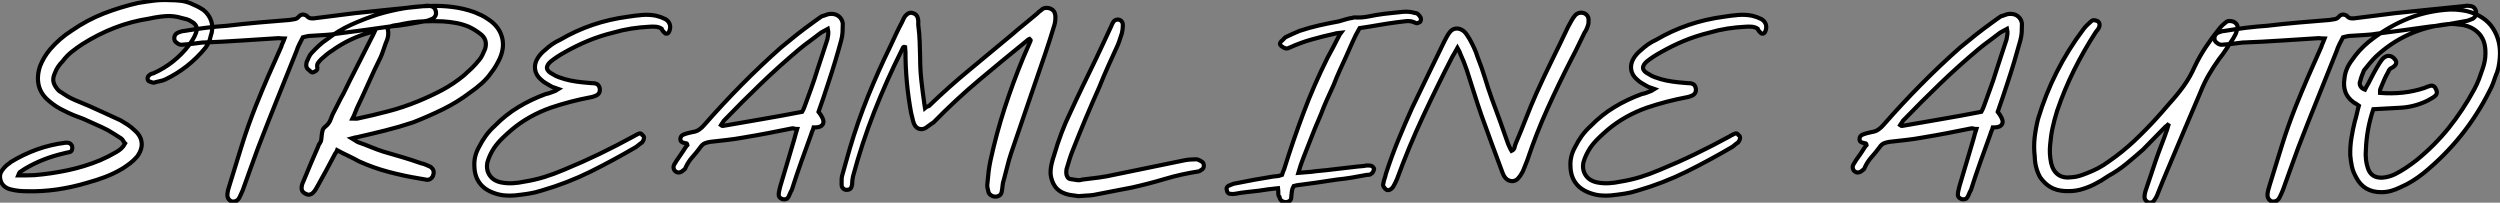
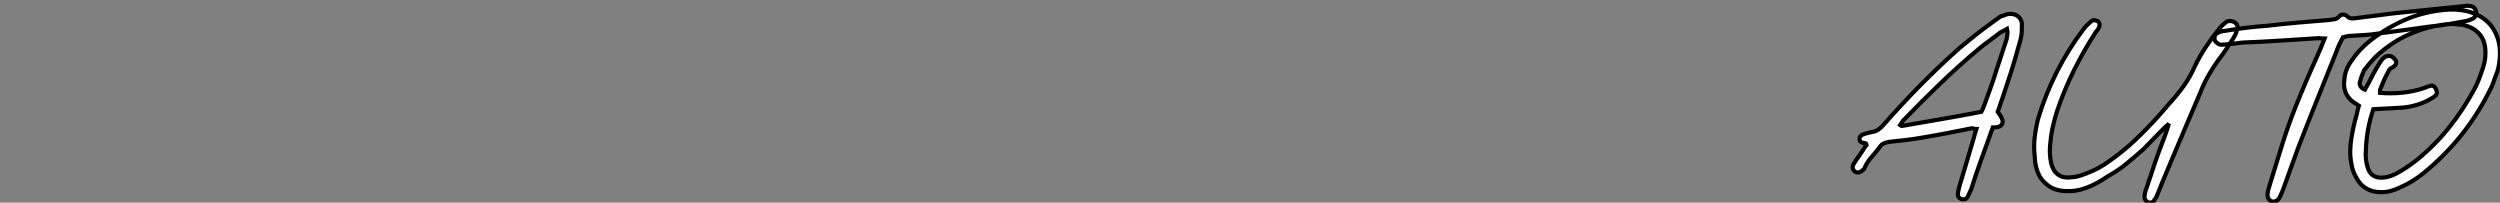
<svg xmlns="http://www.w3.org/2000/svg" viewBox="-0.222 -45.847 600.837 48.702">
  <rect x="-0.222" y="-45.847" width="600.837" height="48.702" fill="#808080" stroke="none" />
-   <path d="M4.14-3.70L4.14-3.70Q5.26-3.70 6.19-3.70Q7.11-3.70 8.06-3.75L8.06-3.75Q12.10-4.09 16.07-4.93Q20.05-5.77 23.86-7.34L23.86-7.34Q24.86-7.78 25.82-8.26Q26.77-8.74 27.72-9.30L27.72-9.30Q28.34-9.63 28.90-10.14Q29.46-10.64 29.85-11.37L29.85-11.37Q29.57-11.65 29.40-11.98Q29.23-12.32 28.95-12.54L28.95-12.54Q28.17-13.05 27.33-13.58Q26.49-14.11 25.70-14.56L25.70-14.56Q24.19-15.34 22.74-15.96Q21.28-16.58 19.88-17.25L19.88-17.25Q18.65-17.70 17.47-18.17Q16.30-18.65 15.12-19.26L15.12-19.26Q14.17-19.71 13.30-20.27Q12.43-20.83 11.65-21.50L11.65-21.50Q9.63-23.13 9.10-25.28Q8.57-27.44 9.41-29.96L9.41-29.96Q9.86-31.08 10.44-32.06Q11.03-33.04 11.82-33.99L11.82-33.99Q12.94-35.28 14.25-36.43Q15.57-37.58 17.08-38.53L17.08-38.53Q20.72-41.05 24.75-42.62Q28.78-44.18 32.98-45.14L32.98-45.14Q34.94-45.47 36.79-45.70Q38.64-45.92 40.66-45.81L40.66-45.81Q41.94-45.81 43.18-45.67Q44.41-45.53 45.64-45.02L45.64-45.02Q46.42-44.69 47.21-44.30Q47.99-43.90 48.66-43.46L48.66-43.46Q50.12-42.28 50.60-40.60Q51.07-38.92 50.40-37.13L50.40-37.13Q50.29-36.40 49.95-35.70Q49.62-35 49.17-34.38L49.17-34.38Q45.14-29.46 39.54-26.77L39.54-26.77Q38.98-26.49 38.25-26.35Q37.52-26.21 36.79-25.98L36.79-25.98Q36.51-25.98 36.26-26.07Q36.01-26.15 35.73-26.26L35.73-26.26Q35.28-26.43 35.25-26.94Q35.22-27.44 35.62-27.72L35.62-27.72Q35.95-28.11 36.62-28.22L36.62-28.22Q41.78-30.52 45.25-35.06L45.25-35.06Q45.70-35.67 46.14-36.40Q46.59-37.13 46.87-37.91L46.87-37.91Q47.60-39.76 45.70-40.71L45.70-40.71Q45.25-41.05 44.66-41.22Q44.07-41.38 43.51-41.50L43.51-41.50Q41.55-42.11 39.62-41.97Q37.69-41.83 35.67-41.38L35.67-41.38Q31.30-40.71 27.33-39.17Q23.35-37.63 19.54-35.22L19.54-35.22Q18.26-34.38 17.02-33.40Q15.79-32.42 14.84-31.14L14.84-31.14Q14.22-30.52 13.75-29.82Q13.27-29.12 12.99-28.34L12.99-28.34Q12.38-27.05 12.66-26.04Q12.94-25.03 13.94-24.02L13.94-24.02Q14.67-23.58 15.32-23.13Q15.96-22.68 16.74-22.29L16.74-22.29Q17.86-21.73 18.96-21.31Q20.05-20.89 21.17-20.38L21.17-20.38Q23.07-19.54 25.00-18.65Q26.94-17.75 28.78-16.91L28.78-16.91Q29.62-16.41 30.46-15.88Q31.30-15.34 32.09-14.56L32.09-14.56Q33.66-13.22 33.82-11.56Q33.99-9.91 32.70-8.18L32.70-8.18Q31.92-7.28 31.08-6.64Q30.24-5.99 29.29-5.38L29.29-5.38Q27.22-4.14 25.09-3.33Q22.96-2.52 20.66-1.90L20.66-1.90Q17.14-0.84 13.47-0.31Q9.80 0.22 6.10 0.11L6.10 0.11Q4.14 0.11 2.58-0.28L2.58-0.28Q1.62-0.45 0.90-1.01Q0.17-1.57-0.11-2.58L-0.11-2.58Q-0.39-3.70 0.03-4.48Q0.45-5.26 1.23-5.99L1.23-5.99Q1.51-6.27 1.79-6.44Q2.07-6.61 2.35-6.89L2.35-6.89Q5.38-8.74 8.62-9.91Q11.87-11.09 15.46-11.54L15.46-11.54L16.13-11.54Q16.52-11.48 16.80-11.20Q17.08-10.92 17.14-10.58L17.14-10.58Q17.19-10.14 17.05-9.77Q16.91-9.41 16.52-9.30L16.52-9.30Q16.07-9.18 15.71-9.13Q15.34-9.07 15.01-8.96L15.01-8.96Q9.97-7.78 5.82-5.32L5.82-5.32Q5.49-5.10 5.18-4.90Q4.87-4.70 4.54-4.48L4.54-4.48Q4.48-4.42 4.40-4.28Q4.31-4.14 4.14-3.70ZM72.58-36.90L72.58-36.90Q72.13-36.06 71.71-35.22Q71.29-34.38 71.01-33.49L71.01-33.49Q68.66-27.61 66.33-21.84Q64.01-16.07 61.77-10.25L61.77-10.25Q60.82-7.73 59.95-5.24Q59.08-2.74 58.13-0.17L58.13-0.17Q57.96 0.28 57.76 0.67Q57.57 1.06 57.40 1.46L57.40 1.46Q56.84 2.74 55.50 2.58L55.50 2.58Q54.88 2.35 54.60 1.79Q54.32 1.23 54.49 0.39L54.49 0.39Q54.54-0.06 54.68-0.48Q54.82-0.90 54.94-1.34L54.94-1.34Q56.39-6.10 57.88-10.86Q59.36-15.62 61.21-20.27L61.21-20.27Q62.66-23.91 64.20-27.47Q65.74-31.02 67.37-34.61L67.37-34.61Q67.48-35.06 67.70-35.50Q67.93-35.95 68.15-36.57L68.15-36.57Q67.70-36.57 67.42-36.62Q67.14-36.68 66.75-36.68L66.75-36.68Q62.16-36.40 57.57-36.09Q52.98-35.78 48.38-35.62L48.38-35.62Q47.10-35.45 45.92-35.31Q44.74-35.17 43.68-35.11L43.68-35.11Q42.90-35 42.34-35.50L42.34-35.50Q41.66-35.90 41.66-36.65Q41.66-37.41 42.28-37.86L42.28-37.86Q43.23-38.36 44.13-38.42L44.13-38.42Q46.76-38.86 49.28-39.17Q51.80-39.48 54.32-39.65L54.32-39.65Q58.13-40.10 61.85-40.43Q65.58-40.77 69.33-41.05L69.33-41.05Q69.94-41.16 70.56-41.24Q71.18-41.33 71.62-41.89L71.62-41.89Q72.35-42.67 73.42-42.11L73.42-42.11Q73.92-41.50 74.51-41.44Q75.10-41.38 75.71-41.50L75.71-41.50Q78.01-41.78 80.30-42.08Q82.60-42.39 84.95-42.67L84.95-42.67Q89.15-43.12 93.38-43.54Q97.61-43.96 101.98-44.41L101.98-44.41Q102.26-44.52 102.65-44.46Q103.04-44.41 103.43-44.35L103.43-44.35Q104.33-44.13 104.55-43.06L104.55-43.06Q104.72-42 103.82-41.38L103.82-41.38Q103.38-41.22 102.93-41.02Q102.48-40.82 101.98-40.77L101.98-40.77Q99.85-40.38 97.75-40.01Q95.65-39.65 93.52-39.48L93.52-39.48Q90.33-39.03 87.28-38.61Q84.22-38.19 81.09-37.80L81.09-37.80Q79.46-37.52 77.84-37.44Q76.22-37.35 74.59-37.24L74.59-37.24Q73.81-37.24 72.58-36.90ZM84.34-12.60L84.34-12.60Q85.01-12.21 85.34-11.96Q85.68-11.70 86.07-11.59L86.07-11.59Q87.53-11.09 89.01-10.47Q90.50-9.86 91.90-9.41L91.90-9.41Q94.25-8.74 96.52-8.06Q98.78-7.39 100.97-6.61L100.97-6.61Q101.58-6.50 102.14-6.24Q102.70-5.99 103.21-5.77L103.21-5.77Q104.33-4.98 103.88-3.75L103.88-3.75Q103.77-3.30 103.38-2.97Q102.98-2.63 102.42-2.63L102.42-2.63Q101.92-2.74 101.47-2.80Q101.02-2.86 100.46-2.97L100.46-2.97Q96.77-3.58 93.16-4.54Q89.54-5.49 86.07-7.06L86.07-7.06Q84.78-7.78 83.47-8.40Q82.15-9.02 80.81-9.74L80.81-9.74Q80.70-9.41 80.47-9.13Q80.25-8.85 80.14-8.57L80.14-8.57Q79.13-6.66 78.18-4.90Q77.22-3.14 76.22-1.34L76.22-1.34Q75.94-0.84 75.68-0.39Q75.43 0.06 74.98 0.50L74.98 0.50Q74.65 0.84 74.20 0.92Q73.75 1.01 73.25 0.73L73.25 0.73Q72.07 0.22 72.30-1.06L72.30-1.06Q72.35-1.46 72.49-1.79Q72.63-2.13 72.80-2.52L72.80-2.52Q73.64-4.54 74.48-6.55Q75.32-8.57 76.22-10.58L76.22-10.58Q76.33-10.81 76.38-11.00Q76.44-11.20 76.61-11.37L76.61-11.37Q76.94-11.82 77-12.35Q77.06-12.88 77.11-13.44Q77.17-14 77.31-14.50Q77.45-15.01 77.95-15.40L77.95-15.40Q78.90-16.13 79.27-17.22Q79.63-18.31 80.25-19.38L80.25-19.38Q80.75-20.33 81.23-21.31Q81.70-22.29 82.26-23.24L82.26-23.24Q83.89-26.60 85.60-29.90Q87.30-33.21 88.98-36.57L88.98-36.57Q89.21-37.02 89.40-37.38Q89.60-37.74 89.88-38.36L89.88-38.36Q89.43-38.30 89.18-38.22Q88.93-38.14 88.65-38.02L88.65-38.02Q83.78-36.68 79.63-33.71L79.63-33.71Q78.90-33.26 78.26-32.73Q77.62-32.20 77-31.64L77-31.64Q76.55-31.19 76.22-30.74Q75.88-30.30 76.05-29.51L76.05-29.51Q76.16-28.95 75.26-28.56L75.26-28.56Q74.82-28.34 74.54-28.56Q74.26-28.78 73.98-29.06L73.98-29.06Q73.14-29.62 73.47-30.91L73.47-30.91Q73.75-31.47 74.00-32.09Q74.26-32.70 74.70-33.15L74.70-33.15Q75.54-34.05 76.44-34.89Q77.34-35.73 78.29-36.34L78.29-36.34Q81.03-38.47 84.11-39.87Q87.19-41.27 90.44-42.34L90.44-42.34Q93.58-43.29 96.66-43.82Q99.74-44.35 103.04-44.41L103.04-44.41Q105.73-44.52 108.47-44.18Q111.22-43.85 113.85-42.90L113.85-42.90Q114.69-42.56 115.50-42.17Q116.31-41.78 117.10-41.22L117.10-41.22Q119.62-39.59 120.37-37.10Q121.13-34.61 119.90-31.81L119.90-31.81Q119.45-30.86 118.97-30.04Q118.50-29.23 117.88-28.45L117.88-28.45Q116.87-26.99 115.56-25.82Q114.24-24.64 112.78-23.63L112.78-23.63Q109.70-21.28 106.20-19.57Q102.70-17.86 99.12-16.46L99.12-16.46Q95.76-15.34 92.40-14.50Q89.04-13.66 85.62-12.88L85.62-12.88Q85.40-12.88 85.18-12.82Q84.95-12.77 84.34-12.60ZM84.50-17.36L84.50-17.36Q85.01-17.36 85.23-17.33Q85.46-17.30 85.74-17.36L85.74-17.36Q89.43-18.14 93.07-19.10Q96.71-20.05 100.24-21.50L100.24-21.50Q103.26-22.74 106.01-24.19Q108.75-25.65 111.27-27.72L111.27-27.72Q112.22-28.56 113.18-29.48Q114.13-30.41 114.97-31.47L114.97-31.47Q115.42-31.98 115.75-32.70Q116.09-33.43 116.37-34.10L116.37-34.10Q117.04-36.34 115.25-37.69L115.25-37.69Q113.96-38.70 112.45-39.42L112.45-39.42Q110.94-40.04 109.42-40.32Q107.91-40.60 106.23-40.71L106.23-40.71Q103.82-40.82 101.42-40.71Q99.01-40.60 96.60-40.10L96.60-40.10Q95.65-39.87 94.70-39.76Q93.74-39.65 92.90-39.09L92.90-39.09Q93.18-38.14 93.04-37.21Q92.90-36.29 92.46-35.39L92.46-35.39Q92.18-34.61 91.90-33.77Q91.62-32.93 91.28-32.14L91.28-32.14Q89.77-29.12 88.40-26.01Q87.02-22.90 85.57-19.88L85.57-19.88Q85.29-19.26 85.09-18.70Q84.90-18.14 84.50-17.36ZM134.01-24.47L134.01-24.47Q133.56-24.64 133.14-24.75Q132.72-24.86 132.27-25.09L132.27-25.09Q131.66-25.48 130.98-25.84Q130.31-26.21 129.75-26.77L129.75-26.77Q128.58-27.78 128.38-29.15Q128.18-30.52 128.97-31.81L128.97-31.81Q129.64-32.93 130.76-33.82L130.76-33.82Q131.54-34.55 132.47-35.20Q133.39-35.84 134.40-36.29L134.40-36.29Q141.85-40.66 150.70-41.83L150.70-41.83Q152.43-42.11 154.14-42.25Q155.85-42.39 157.47-42.06L157.47-42.06Q158.65-41.78 159.66-41.27L159.66-41.27Q160.44-40.82 160.72-40.07Q161-39.31 160.66-38.42L160.66-38.42Q160.55-38.08 160.33-37.88Q160.10-37.69 159.82-37.74L159.82-37.74Q159.66-37.86 159.49-37.97Q159.32-38.08 159.21-38.30L159.21-38.30Q158.98-38.42 158.93-38.61Q158.87-38.81 158.82-38.92L158.82-38.92Q158.14-39.37 157.39-39.42Q156.63-39.48 155.85-39.42L155.85-39.42Q153.66-39.31 151.51-38.98Q149.35-38.64 147.22-38.02L147.22-38.02Q144.03-37.24 141.12-36.04Q138.21-34.83 135.46-33.26L135.46-33.26Q133.73-32.31 132.22-31.14L132.22-31.14Q130.03-29.29 132.66-28L132.66-28Q133.34-27.55 134.06-27.30Q134.79-27.05 135.52-26.82L135.52-26.82Q136.92-26.43 138.32-26.24Q139.72-26.04 141.18-25.93L141.18-25.93Q141.51-25.93 141.90-25.87Q142.30-25.82 142.74-25.82L142.74-25.82Q143.30-25.70 143.58-25.37Q143.86-25.03 143.92-24.58L143.92-24.58Q144.09-23.41 143.08-22.90L143.08-22.90Q142.80-22.79 142.44-22.65Q142.07-22.51 141.68-22.46L141.68-22.46Q139.27-22.01 136.92-21.39Q134.57-20.78 132.22-19.99L132.22-19.99Q129.53-19.04 127.18-17.72Q124.82-16.41 122.70-14.62L122.70-14.62Q121.58-13.66 120.46-12.57Q119.34-11.48 118.50-10.25L118.50-10.25Q117.99-9.46 117.60-8.65Q117.21-7.84 116.93-6.89L116.93-6.89Q116.54-5.04 117.49-3.67Q118.44-2.30 120.46-1.96L120.46-1.96Q121.74-1.74 123.09-1.82Q124.43-1.90 125.72-2.18L125.72-2.18Q128.24-2.58 130.59-3.30Q132.94-4.03 135.30-5.04L135.30-5.04Q139.66-6.83 143.78-8.82Q147.90-10.81 152.10-13.10L152.10-13.10Q152.32-13.27 152.57-13.38Q152.82-13.50 153.16-13.66L153.16-13.66Q153.44-13.83 153.72-13.78Q154-13.72 154.11-13.44L154.11-13.44Q154.73-13.05 154.50-12.43L154.50-12.43Q154.45-12.15 154.31-11.96Q154.17-11.76 154.06-11.59L154.06-11.59Q153.66-11.37 153.33-11.06Q152.99-10.75 152.66-10.53L152.66-10.53Q147.22-7.34 141.68-4.59Q136.14-1.85 129.98-0.06L129.98-0.06Q128.41 0.45 126.78 0.70Q125.16 0.95 123.54 1.12L123.54 1.12Q122.30 1.23 121.07 1.12Q119.84 1.01 118.72 0.62L118.72 0.62Q116.31-0.17 115.08-1.82Q113.85-3.47 113.79-5.82L113.79-5.82Q113.62-8.23 114.91-10.53L114.91-10.53Q115.64-11.98 116.54-13.22Q117.43-14.45 118.66-15.57L118.66-15.57Q121.30-18.26 124.35-20.10Q127.40-21.95 130.93-23.24L130.93-23.24Q131.54-23.35 132.13-23.58Q132.72-23.80 133.28-24.02L133.28-24.02Q133.45-24.14 133.59-24.22Q133.73-24.30 134.01-24.47ZM196.50-18.98L196.50-18.98Q197.12-18.20 197.46-17.47L197.46-17.47Q197.90-16.52 197.48-15.90Q197.06-15.29 195.89-15.23L195.89-15.23L195.33-15.23Q195.22-14.78 195.05-14.45Q194.88-14.11 194.77-13.66L194.77-13.66Q193.54-10.30 192.33-6.92Q191.13-3.53 190.06-0.17L190.06-0.17Q189.78 0.28 189.64 0.67Q189.50 1.06 189.28 1.46L189.28 1.46Q188.89 2.24 187.82 2.02L187.82 2.02Q186.87 1.62 186.93 0.95L186.93 0.95Q186.93 0.45 187.07-0.11Q187.21-0.67 187.32-1.12L187.32-1.12Q188.16-3.92 189-6.75Q189.84-9.58 190.68-12.43L190.68-12.43Q190.85-12.99 190.99-13.58Q191.13-14.17 191.35-14.84L191.35-14.84Q191.02-14.84 190.76-14.92Q190.51-15.01 190.23-15.01L190.23-15.01Q187.21-14.39 184.27-13.83Q181.33-13.27 178.30-12.77L178.30-12.77Q176.46-12.43 174.50-12.21Q172.54-11.98 170.52-11.76L170.52-11.76Q169.74-11.65 169.15-11.40Q168.56-11.14 168.11-10.47L168.11-10.47Q167.16-9.18 166.18-8.09Q165.20-7 164.53-5.54L164.53-5.54Q164.47-5.21 164.08-4.98L164.08-4.98Q163.63-4.54 163.13-4.42Q162.62-4.31 162.23-4.59L162.23-4.59Q161.78-4.87 161.67-5.43Q161.56-5.99 162.01-6.61L162.01-6.61Q162.46-7.39 162.96-8.06Q163.46-8.74 163.91-9.46L163.91-9.46Q164.19-9.86 164.44-10.28Q164.70-10.70 164.98-10.98L164.98-10.98Q164.92-11.42 164.67-11.42Q164.42-11.42 164.30-11.48L164.30-11.48Q163.86-11.54 163.58-11.76Q163.30-11.98 163.30-12.43L163.30-12.43Q163.30-13.10 163.91-13.44L163.91-13.44Q164.42-13.66 165.03-13.83Q165.65-14 166.21-14.11L166.21-14.11Q167.16-14.22 167.86-14.73Q168.56-15.23 169.06-15.85L169.06-15.85Q173.43-20.83 178.00-25.45Q182.56-30.07 187.49-34.44L187.49-34.44Q189.45-36.06 191.32-37.55Q193.20-39.03 195.16-40.43L195.16-40.43Q195.66-40.82 196.20-41.19Q196.73-41.55 197.29-41.94L197.29-41.94Q197.79-42.06 198.27-42.25Q198.74-42.45 199.19-42.50L199.19-42.50Q200.48-42.62 201.32-41.97Q202.16-41.33 202.33-40.21L202.33-40.21Q202.33-39.09 202.27-38.11Q202.22-37.13 201.94-36.12L201.94-36.12Q200.54-30.97 198.91-26.10L198.91-26.10Q198.35-24.30 197.74-22.54Q197.12-20.78 196.50-18.98ZM198.74-38.92L198.74-38.92Q197.79-38.42 197.12-38.02L197.12-38.02Q195.83-37.02 194.52-36.06Q193.20-35.11 191.91-34.05L191.91-34.05Q187.10-30.02 182.62-25.70Q178.14-21.39 173.77-16.86L173.77-16.86Q173.60-16.58 173.40-16.32Q173.21-16.07 173.04-15.79L173.04-15.79Q173.43-15.51 173.43-15.57L173.43-15.57Q178.19-16.41 182.95-17.22Q187.71-18.03 192.58-18.98L192.58-18.98Q192.70-19.15 192.84-19.49Q192.98-19.82 193.14-20.22L193.14-20.22Q193.93-22.40 194.74-24.61Q195.55-26.82 196.22-29.06L196.22-29.06Q196.84-30.91 197.43-32.73Q198.02-34.55 198.63-36.40L198.63-36.40Q198.74-37.02 198.83-37.58Q198.91-38.14 198.74-38.92ZM247.24-36.51L247.24-36.51Q246.96-36.40 246.79-36.26Q246.62-36.12 246.51-36.01L246.51-36.01Q240.69-31.30 235.06-26.57Q229.43-21.84 224.17-16.46L224.17-16.46Q223.78-16.24 223.47-15.99Q223.16-15.74 222.82-15.51L222.82-15.51Q221.70-14.56 220.67-14.90Q219.63-15.23 219.24-16.69L219.24-16.69Q219.13-17.25 218.99-17.75Q218.85-18.26 218.74-18.76L218.74-18.76Q217.39-26.15 217.39-33.49L217.39-33.49Q217.39-33.77 217.34-33.99Q217.28-34.22 217.28-34.55L217.28-34.55Q216.94-34.66 216.80-34.41Q216.66-34.16 216.55-33.88L216.55-33.88Q212.86-26.54 209.89-18.98Q206.92-11.42 204.79-3.47L204.79-3.47Q204.68-3.02 204.62-2.49Q204.57-1.96 204.57-1.46L204.57-1.46Q204.46-0.84 204.18-0.53Q203.90-0.22 203.22-0.22L203.22-0.22Q202.78-0.22 202.41-0.56Q202.05-0.90 202.05-1.46L202.05-1.46Q202.05-1.96 202.05-2.55Q202.05-3.14 202.16-3.58L202.16-3.58Q202.61-5.21 203.08-6.86Q203.56-8.51 204.01-10.14L204.01-10.14Q205.91-16.58 208.40-22.74Q210.90-28.90 213.81-34.83L213.81-34.83Q214.48-36.29 215.15-37.72Q215.82-39.14 216.55-40.49L216.55-40.49Q216.78-40.94 216.94-41.33Q217.11-41.72 217.39-42.06L217.39-42.06Q218.29-43.06 219.24-42.67L219.24-42.67Q219.69-42.56 219.97-42.25Q220.25-41.94 220.36-41.50L220.36-41.50Q220.47-41.10 220.47-40.68Q220.47-40.26 220.47-39.82L220.47-39.82Q220.75-37.74 220.81-35.78Q220.86-33.82 220.92-31.86L220.92-31.86Q220.92-29.12 221.23-26.35Q221.54-23.58 221.93-20.89L221.93-20.89Q221.93-20.78 221.98-20.52Q222.04-20.27 222.10-19.88L222.10-19.88Q222.43-20.16 222.60-20.22Q222.77-20.27 223.05-20.38L223.05-20.38Q227.81-24.98 232.85-29.12Q237.89-33.26 243.04-37.58L243.04-37.58Q244.50-38.86 246.04-40.10Q247.58-41.33 249.09-42.62L249.09-42.62Q249.37-42.95 249.70-43.18Q250.04-43.40 250.38-43.74L250.38-43.74Q251.33-44.18 252.31-43.74Q253.29-43.29 253.40-42.17L253.40-42.17Q253.46-41.61 253.40-40.96Q253.34-40.32 253.18-39.82L253.18-39.82Q252.67-38.14 252.14-36.46Q251.61-34.78 251.05-33.15L251.05-33.15Q248.98-27.05 246.90-21.06Q244.83-15.06 242.76-8.96L242.76-8.96Q242.26-7.45 241.86-5.82Q241.47-4.20 241.02-2.58L241.02-2.58Q240.80-2.02 240.74-1.34Q240.69-0.67 240.58-0.11L240.58-0.11Q240.52 0.62 240.16 0.98Q239.79 1.34 239.18 1.40L239.18 1.40Q238.62 1.46 238.11 1.18Q237.61 0.90 237.38 0.45L237.38 0.45Q237.22-0.11 237.10-0.73Q236.99-1.34 237.10-1.90L237.10-1.90Q237.22-3.30 237.38-4.65Q237.55-5.99 237.83-7.28L237.83-7.28Q239.23-13.72 241.22-19.85Q243.21-25.98 245.67-31.92L245.67-31.92Q246.57-33.99 247.24-35.56L247.24-35.56Q247.35-35.84 247.46-36.04Q247.58-36.23 247.24-36.51ZM259 1.29L259 1.29Q258.38 1.18 257.54 1.09Q256.70 1.01 255.86 0.73L255.86 0.73Q254.18 0.17 253.34-1.04Q252.50-2.24 252.28-3.92L252.28-3.92Q252.22-5.15 252.48-6.30Q252.73-7.45 253.12-8.57L253.12-8.57Q253.90-11.26 254.86-13.80Q255.81-16.35 257.04-18.87L257.04-18.87Q258.50-22.06 260.06-25.28Q261.63-28.50 263.20-31.75L263.20-31.75Q264.15-33.71 265.02-35.62Q265.89-37.52 266.84-39.54L266.84-39.54Q266.90-39.76 267.04-40.01Q267.18-40.26 267.29-40.49L267.29-40.49Q267.57-40.94 268.02-41.08Q268.46-41.22 268.91-41.05L268.91-41.05Q269.64-40.71 269.64-39.82L269.64-39.82Q269.64-39.37 269.58-38.86Q269.53-38.36 269.42-37.91L269.42-37.91Q269.14-37.13 268.94-36.46Q268.74-35.78 268.41-35L268.41-35Q267.23-32.48 266.11-29.96Q264.99-27.44 263.93-24.81L263.93-24.81Q262.25-21.06 260.65-17.25Q259.06-13.44 257.54-9.58L257.54-9.58Q257.10-8.46 256.76-7.36Q256.42-6.27 256.09-5.15L256.09-5.15Q255.98-4.37 256.09-3.86L256.09-3.86Q256.20-3.47 256.42-3.16Q256.65-2.86 257.10-2.80L257.10-2.80Q257.88-2.69 258.55-2.58Q259.22-2.46 259.90-2.69L259.90-2.69Q261.97-2.91 263.96-3.19Q265.94-3.47 267.90-3.92L267.90-3.92Q272.10-4.76 276.22-5.63Q280.34-6.50 284.54-7.34L284.54-7.34Q285.10-7.45 285.80-7.50Q286.50-7.56 287.22-7.56L287.22-7.56Q287.73-7.56 288.51-7.06L288.51-7.06Q289.24-6.72 289.07-5.71L289.07-5.71Q289.02-5.38 288.74-5.18Q288.46-4.98 288.12-4.76L288.12-4.76Q288.06-4.70 288.01-4.70Q287.95-4.70 287.84-4.65L287.84-4.65Q283.75-4.03 279.80-2.86Q275.86-1.68 271.82-0.78L271.82-0.78Q269.47-0.34 267.20 0.11Q264.94 0.56 262.58 1.01L262.58 1.01Q261.80 1.12 260.99 1.15Q260.18 1.18 259 1.29ZM311.81-4.31L311.81-4.31Q312.98-4.42 314.02-4.48Q315.06-4.54 316.01-4.70L316.01-4.70Q318.58-4.93 321.05-5.24Q323.51-5.54 326.03-5.82L326.03-5.82Q326.48-5.88 327.04-5.91Q327.60-5.94 328.05-6.05L328.05-6.05Q328.22-6.05 328.50-6.08Q328.78-6.10 329.11-6.05L329.11-6.05Q329.39-6.05 329.73-5.74Q330.06-5.43 330.01-5.15L330.01-5.15Q329.90-4.87 329.78-4.56Q329.67-4.26 329.39-4.14L329.39-4.14Q329.22-3.92 328.89-3.86Q328.55-3.81 328.22-3.81L328.22-3.81Q326.42-3.47 324.63-3.16Q322.84-2.86 321.05-2.69L321.05-2.69Q318.58-2.30 316.18-1.96Q313.77-1.62 311.25-1.29L311.25-1.29Q311.19-1.29 311.08-1.23Q310.97-1.18 310.69-1.12L310.69-1.12Q310.35-0.50 310.27 0.03Q310.18 0.56 310.13 1.29L310.13 1.29Q310.13 2.07 309.82 2.35Q309.51 2.63 308.95 2.74L308.95 2.74Q308.28 2.74 307.83 2.44Q307.38 2.13 307.27 1.46L307.27 1.46Q307.05 1.29 307.02 0.98Q306.99 0.67 306.99 0.39L306.99 0.39Q306.99 0.22 306.99-0.03Q306.99-0.28 306.94-0.62L306.94-0.62Q305.70-0.50 304.53-0.34Q303.35-0.17 302.23 0L302.23 0Q300.83 0.17 299.43 0.31Q298.03 0.45 296.63 0.73L296.63 0.73Q296.02 0.84 295.34 0.73L295.34 0.73Q294.73 0.62 294.62-0.17L294.62-0.17Q294.39-0.78 295.01-1.18L295.01-1.18Q295.46-1.34 295.88-1.54Q296.30-1.74 296.80-1.79L296.80-1.79Q298.98-2.24 301.14-2.63Q303.30-3.02 305.42-3.36L305.42-3.36Q306.04-3.47 306.60-3.50Q307.16-3.53 307.89-3.81L307.89-3.81Q308-4.14 308.11-4.48Q308.22-4.82 308.39-5.15L308.39-5.15Q310.52-11.98 313.04-18.70Q315.56-25.42 318.86-32.03L318.86-32.03Q319.48-33.15 320.07-34.27Q320.66-35.39 321.22-36.51L321.22-36.51Q321.44-36.85 321.58-37.18Q321.72-37.52 322.06-37.97L322.06-37.97Q321.55-37.91 321.22-37.88Q320.88-37.86 320.54-37.74L320.54-37.74Q317.74-37.13 315.06-36.37Q312.37-35.62 309.79-34.44L309.79-34.44Q309.57-34.33 309.29-34.24Q309.01-34.16 308.73-34.22L308.73-34.22Q308.22-34.38 307.72-34.78L307.72-34.78Q307.10-35.28 307.72-35.95L307.72-35.95Q308-36.12 308.22-36.40Q308.45-36.68 308.73-36.90L308.73-36.90Q309.57-37.30 310.35-37.66Q311.14-38.02 312.09-38.42L312.09-38.42Q314.44-39.20 316.76-39.73Q319.09-40.26 321.55-40.71L321.55-40.71Q322.39-40.94 323.18-41.19Q323.96-41.44 324.80-41.55L324.80-41.55Q325.02-41.66 325.30-41.66L325.30-41.66Q327.10-41.55 328.83-41.92Q330.57-42.28 332.25-42.50L332.25-42.50Q333.42-42.62 334.60-42.76Q335.78-42.90 337.01-43.01L337.01-43.01Q337.62-43.06 338.38-43.01Q339.14-42.95 339.81-42.73L339.81-42.73Q340.26-42.73 340.62-42.39Q340.98-42.06 341.21-41.61L341.21-41.61Q341.43-41.05 341.04-40.54L341.04-40.54Q340.87-40.43 340.56-40.32Q340.26-40.21 340.03-40.32L340.03-40.32Q338.97-40.88 337.79-40.77Q336.62-40.66 335.44-40.49L335.44-40.49Q333.31-40.21 331.07-39.82Q328.83-39.42 326.54-39.09L326.54-39.09Q325.58-37.46 324.83-35.73Q324.07-33.99 323.29-32.26L323.29-32.26Q322.50-30.58 321.75-28.90Q320.99-27.22 320.32-25.48L320.32-25.48Q319.48-23.69 318.70-21.92Q317.91-20.16 317.24-18.37L317.24-18.37Q316.46-16.58 315.76-14.87Q315.06-13.16 314.38-11.37L314.38-11.37Q313.71-9.63 313.04-7.95Q312.37-6.27 311.81-4.31ZM350.06-34.33L350.06-34.33Q349.66-33.60 349.36-33.12Q349.05-32.65 348.82-32.20L348.82-32.20Q345.13-25.03 341.74-17.78Q338.35-10.53 335.55-2.86L335.55-2.86Q335.33-2.35 335.10-1.88Q334.88-1.40 334.60-0.95L334.60-0.95Q333.93 0 333.09-0.17L333.09-0.17Q332.64-0.45 332.36-0.90Q332.08-1.34 332.25-1.79L332.25-1.79Q332.36-2.46 332.56-3.00Q332.75-3.53 332.86-4.09L332.86-4.09Q334.21-8.23 335.80-12.12Q337.40-16.02 339.14-19.88L339.14-19.88Q341.10-23.97 343.03-27.94Q344.96-31.92 346.98-36.06L346.98-36.06Q347.26-36.57 347.51-37.04Q347.76-37.52 348.10-37.97L348.10-37.97Q348.71-38.86 349.66-38.98Q350.62-39.09 351.57-38.36L351.57-38.36Q352.02-37.97 352.35-37.44Q352.69-36.90 352.97-36.46L352.97-36.46Q353.53-35.45 354.03-34.38Q354.54-33.32 354.87-32.20L354.87-32.20Q355.88-29.68 356.64-27.19Q357.39-24.70 358.29-22.18L358.29-22.18Q359.35-19.38 360.30-16.72Q361.26-14.06 362.21-11.31L362.21-11.31Q362.43-10.86 362.60-10.44Q362.77-10.02 363.05-9.58L363.05-9.58Q363.66-9.86 363.78-10.42Q363.89-10.98 364.11-11.48L364.11-11.48Q365.40-14.50 366.55-17.47Q367.70-20.44 369.04-23.46L369.04-23.46Q370.83-27.44 372.76-31.36Q374.70-35.28 376.60-39.31L376.60-39.31Q376.99-39.98 377.38-40.74Q377.78-41.50 378.34-42.17L378.34-42.17Q379.06-42.90 380.04-42.78Q381.02-42.67 381.47-41.72L381.47-41.72Q381.64-41.10 381.53-40.15L381.53-40.15Q381.42-39.65 381.16-39.03Q380.91-38.42 380.58-37.97L380.58-37.97Q379.79-36.40 379.04-34.80Q378.28-33.21 377.44-31.64L377.44-31.64Q374.42-25.76 371.70-19.74Q368.98-13.72 366.86-7.39L366.86-7.39Q366.58-6.72 366.32-6.02Q366.07-5.32 365.79-4.70L365.79-4.70Q365.57-4.37 365.40-4.03Q365.23-3.70 364.95-3.36L364.95-3.36Q364.17-2.24 363.05-2.32Q361.93-2.41 361.26-3.53L361.26-3.53Q361.09-3.81 361.00-4.06Q360.92-4.31 360.81-4.54L360.81-4.54Q359.52-8.01 358.29-11.34Q357.06-14.67 355.82-18.14L355.82-18.14Q354.87-20.89 354.03-23.58Q353.19-26.26 352.30-29.01L352.30-29.01Q351.96-30.02 351.57-31.00Q351.18-31.98 350.73-32.93L350.73-32.93Q350.67-33.21 350.50-33.52Q350.34-33.82 350.06-34.33ZM397.43-24.47L397.43-24.47Q396.98-24.64 396.56-24.75Q396.14-24.86 395.70-25.09L395.70-25.09Q395.08-25.48 394.41-25.84Q393.74-26.21 393.18-26.77L393.18-26.77Q392-27.78 391.80-29.15Q391.61-30.52 392.39-31.81L392.39-31.81Q393.06-32.93 394.18-33.82L394.18-33.82Q394.97-34.55 395.89-35.20Q396.82-35.84 397.82-36.29L397.82-36.29Q405.27-40.66 414.12-41.83L414.12-41.83Q415.86-42.11 417.56-42.25Q419.27-42.39 420.90-42.06L420.90-42.06Q422.07-41.78 423.08-41.27L423.08-41.27Q423.86-40.82 424.14-40.07Q424.42-39.31 424.09-38.42L424.09-38.42Q423.98-38.08 423.75-37.88Q423.53-37.69 423.25-37.74L423.25-37.74Q423.08-37.86 422.91-37.97Q422.74-38.08 422.63-38.30L422.63-38.30Q422.41-38.42 422.35-38.61Q422.30-38.81 422.24-38.92L422.24-38.92Q421.57-39.37 420.81-39.42Q420.06-39.48 419.27-39.42L419.27-39.42Q417.09-39.31 414.93-38.98Q412.78-38.64 410.65-38.02L410.65-38.02Q407.46-37.24 404.54-36.04Q401.63-34.83 398.89-33.26L398.89-33.26Q397.15-32.31 395.64-31.14L395.64-31.14Q393.46-29.29 396.09-28L396.09-28Q396.76-27.55 397.49-27.30Q398.22-27.05 398.94-26.82L398.94-26.82Q400.34-26.43 401.74-26.24Q403.14-26.04 404.60-25.93L404.60-25.93Q404.94-25.93 405.33-25.87Q405.72-25.82 406.17-25.82L406.17-25.82Q406.73-25.70 407.01-25.37Q407.29-25.03 407.34-24.58L407.34-24.58Q407.51-23.41 406.50-22.90L406.50-22.90Q406.22-22.79 405.86-22.65Q405.50-22.51 405.10-22.46L405.10-22.46Q402.70-22.01 400.34-21.39Q397.99-20.78 395.64-19.99L395.64-19.99Q392.95-19.04 390.60-17.72Q388.25-16.41 386.12-14.62L386.12-14.62Q385-13.66 383.88-12.57Q382.76-11.48 381.92-10.25L381.92-10.25Q381.42-9.46 381.02-8.65Q380.63-7.84 380.35-6.89L380.35-6.89Q379.96-5.04 380.91-3.67Q381.86-2.30 383.88-1.96L383.88-1.96Q385.17-1.74 386.51-1.82Q387.86-1.90 389.14-2.18L389.14-2.18Q391.66-2.58 394.02-3.30Q396.37-4.03 398.72-5.04L398.72-5.04Q403.09-6.83 407.20-8.82Q411.32-10.81 415.52-13.10L415.52-13.10Q415.74-13.27 416.00-13.38Q416.25-13.50 416.58-13.66L416.58-13.66Q416.86-13.83 417.14-13.78Q417.42-13.72 417.54-13.44L417.54-13.44Q418.15-13.05 417.93-12.43L417.93-12.43Q417.87-12.15 417.73-11.96Q417.59-11.76 417.48-11.59L417.48-11.59Q417.09-11.37 416.75-11.06Q416.42-10.75 416.08-10.53L416.08-10.53Q410.65-7.34 405.10-4.59Q399.56-1.85 393.40-0.06L393.40-0.06Q391.83 0.45 390.21 0.70Q388.58 0.95 386.96 1.12L386.96 1.12Q385.73 1.23 384.50 1.12Q383.26 1.01 382.14 0.62L382.14 0.62Q379.74-0.17 378.50-1.82Q377.27-3.47 377.22-5.82L377.22-5.82Q377.05-8.23 378.34-10.53L378.34-10.53Q379.06-11.98 379.96-13.22Q380.86-14.45 382.09-15.57L382.09-15.57Q384.72-18.26 387.77-20.10Q390.82-21.95 394.35-23.24L394.35-23.24Q394.97-23.35 395.56-23.58Q396.14-23.80 396.70-24.02L396.70-24.02Q396.87-24.14 397.01-24.22Q397.15-24.30 397.43-24.47Z" fill="white" stroke="black" transform="scale(1,1)" />
  <path d="M479.90-18.98L479.90-18.98Q480.51-18.20 480.85-17.47L480.85-17.47Q481.30-16.52 480.88-15.90Q480.46-15.29 479.28-15.23L479.28-15.23L478.72-15.23Q478.61-14.78 478.44-14.45Q478.27-14.11 478.16-13.66L478.16-13.66Q476.93-10.30 475.73-6.92Q474.52-3.53 473.46-0.17L473.46-0.17Q473.18 0.28 473.04 0.67Q472.90 1.06 472.67 1.46L472.67 1.46Q472.28 2.24 471.22 2.02L471.22 2.02Q470.27 1.62 470.32 0.95L470.32 0.95Q470.32 0.45 470.46-0.11Q470.60-0.67 470.71-1.12L470.71-1.12Q471.55-3.92 472.39-6.75Q473.23-9.58 474.07-12.43L474.07-12.43Q474.24-12.99 474.38-13.58Q474.52-14.17 474.75-14.84L474.75-14.84Q474.41-14.84 474.16-14.92Q473.91-15.01 473.63-15.01L473.63-15.01Q470.60-14.39 467.66-13.83Q464.72-13.27 461.70-12.77L461.70-12.77Q459.85-12.43 457.89-12.21Q455.93-11.98 453.91-11.76L453.91-11.76Q453.13-11.65 452.54-11.40Q451.95-11.14 451.51-10.47L451.51-10.47Q450.55-9.18 449.57-8.09Q448.59-7 447.92-5.54L447.92-5.54Q447.87-5.21 447.47-4.98L447.47-4.98Q447.03-4.54 446.52-4.42Q446.02-4.31 445.63-4.59L445.63-4.59Q445.18-4.87 445.07-5.43Q444.95-5.99 445.40-6.61L445.40-6.61Q445.85-7.39 446.35-8.06Q446.86-8.74 447.31-9.46L447.31-9.46Q447.59-9.86 447.84-10.28Q448.09-10.70 448.37-10.98L448.37-10.98Q448.31-11.42 448.06-11.42Q447.81-11.42 447.70-11.48L447.70-11.48Q447.25-11.54 446.97-11.76Q446.69-11.98 446.69-12.43L446.69-12.43Q446.69-13.10 447.31-13.44L447.31-13.44Q447.81-13.66 448.43-13.83Q449.04-14 449.60-14.11L449.60-14.11Q450.55-14.22 451.25-14.73Q451.95-15.23 452.46-15.85L452.46-15.85Q456.83-20.83 461.39-25.45Q465.95-30.07 470.88-34.44L470.88-34.44Q472.84-36.06 474.72-37.55Q476.59-39.03 478.55-40.43L478.55-40.43Q479.06-40.82 479.59-41.19Q480.12-41.55 480.68-41.94L480.68-41.94Q481.19-42.06 481.66-42.25Q482.14-42.45 482.59-42.50L482.59-42.50Q483.87-42.62 484.71-41.97Q485.55-41.33 485.72-40.21L485.72-40.21Q485.72-39.09 485.67-38.11Q485.61-37.13 485.33-36.12L485.33-36.12Q483.93-30.97 482.31-26.10L482.31-26.10Q481.75-24.30 481.13-22.54Q480.51-20.78 479.90-18.98ZM482.14-38.92L482.14-38.92Q481.19-38.42 480.51-38.02L480.51-38.02Q479.23-37.02 477.91-36.06Q476.59-35.11 475.31-34.05L475.31-34.05Q470.49-30.02 466.01-25.70Q461.53-21.39 457.16-16.86L457.16-16.86Q456.99-16.58 456.80-16.32Q456.60-16.07 456.43-15.79L456.43-15.79Q456.83-15.51 456.83-15.57L456.83-15.57Q461.59-16.41 466.35-17.22Q471.11-18.03 475.98-18.98L475.98-18.98Q476.09-19.15 476.23-19.49Q476.37-19.82 476.54-20.22L476.54-20.22Q477.32-22.40 478.13-24.61Q478.95-26.82 479.62-29.06L479.62-29.06Q480.23-30.91 480.82-32.73Q481.41-34.55 482.03-36.40L482.03-36.40Q482.14-37.02 482.22-37.58Q482.31-38.14 482.14-38.92ZM521.06-16.13L521.06-16.13Q520.61-15.68 520.33-15.48Q520.05-15.29 519.94-15.12L519.94-15.12Q518.65-13.83 517.39-12.52Q516.13-11.20 514.84-9.91L514.84-9.91Q512.88-8.18 510.84-6.50Q508.79-4.82 506.44-3.53L506.44-3.53Q504.82-2.41 503.17-1.57Q501.51-0.73 499.61-0.22L499.61-0.22Q498.66 0 497.76 0.06Q496.87 0.11 495.91 0.06L495.91 0.06Q493.95-0.06 492.55-0.90Q491.15-1.74 490.09-3.25L490.09-3.25Q488.86-5.49 488.80-8.18L488.80-8.18Q488.52-10.53 488.77-12.77Q489.03-15.01 489.59-17.25L489.59-17.25Q491.38-23.18 494.07-28.50Q496.75-33.82 500.45-38.75L500.45-38.75Q500.90-39.37 501.40-39.84Q501.91-40.32 502.41-40.77L502.41-40.77Q502.63-40.99 502.97-40.99Q503.31-40.99 503.59-40.88L503.59-40.88Q504.09-40.77 504.29-40.32Q504.48-39.87 504.26-39.31L504.26-39.31Q504.15-38.98 503.92-38.72Q503.70-38.47 503.47-38.14L503.47-38.14Q500.56-33.66 498.24-28.98Q495.91-24.30 494.18-19.21L494.18-19.21Q493.56-17.25 493.11-15.23Q492.67-13.22 492.50-11.09L492.50-11.09Q492.39-10.02 492.44-8.93Q492.50-7.84 492.72-6.72L492.72-6.72Q493.17-4.76 494.43-3.86Q495.69-2.97 497.71-3.25L497.71-3.25Q498.66-3.30 499.55-3.58Q500.45-3.86 501.29-4.20L501.29-4.20Q502.75-4.76 504.03-5.43Q505.32-6.10 506.61-7.06L506.61-7.06Q509.86-9.30 512.69-11.96Q515.51-14.62 518.20-17.58L518.20-17.58Q518.93-18.42 519.71-19.29Q520.50-20.16 521.28-21.11L521.28-21.11Q523.07-23.07 524.59-25.17Q526.10-27.27 527.22-29.79L527.22-29.79Q528.39-32.26 529.88-34.50Q531.36-36.74 533.04-38.81L533.04-38.81Q533.38-39.26 533.77-39.65Q534.16-40.04 534.61-40.38L534.61-40.38Q535.00-40.77 535.51-40.80Q536.01-40.82 536.51-40.66L536.51-40.66Q537.13-40.38 537.41-39.87Q537.69-39.37 537.41-38.75L537.41-38.75Q537.30-38.14 537.05-37.60Q536.79-37.07 536.51-36.62L536.51-36.62Q535.62-35.28 534.81-34.02Q533.99-32.76 533.04-31.58L533.04-31.58Q531.75-29.79 530.63-27.86Q529.51-25.93 528.67-23.80L528.67-23.80Q526.71-19.21 524.78-14.67Q522.85-10.14 520.95-5.60L520.95-5.60Q520.27-4.03 519.63-2.46Q518.99-0.90 518.37 0.67L518.37 0.67Q518.09 1.51 517.47 2.35L517.47 2.35Q517.25 2.69 516.89 2.80Q516.52 2.91 516.07 2.80L516.07 2.80Q515.74 2.63 515.46 2.30Q515.18 1.96 515.18 1.57L515.18 1.57Q515.18 1.23 515.23 0.87Q515.29 0.50 515.40 0.11L515.40 0.11Q516.02-1.62 516.58-3.39Q517.14-5.15 517.75-6.89L517.75-6.89Q518.43-8.90 519.18-10.84Q519.94-12.77 520.61-14.73L520.61-14.73Q520.72-15.01 520.78-15.29Q520.83-15.57 521.06-16.13ZM562.89-36.90L562.89-36.90Q562.44-36.06 562.02-35.22Q561.60-34.38 561.32-33.49L561.32-33.49Q558.97-27.61 556.65-21.84Q554.32-16.07 552.08-10.25L552.08-10.25Q551.13-7.73 550.26-5.24Q549.39-2.74 548.44-0.17L548.44-0.17Q548.27 0.28 548.08 0.67Q547.88 1.06 547.71 1.46L547.71 1.46Q547.15 2.74 545.81 2.58L545.81 2.58Q545.19 2.35 544.91 1.79Q544.63 1.23 544.80 0.39L544.80 0.39Q544.86-0.06 545.00-0.48Q545.14-0.90 545.25-1.34L545.25-1.34Q546.71-6.10 548.19-10.86Q549.67-15.62 551.52-20.27L551.52-20.27Q552.98-23.91 554.52-27.47Q556.06-31.02 557.68-34.61L557.68-34.61Q557.79-35.06 558.02-35.50Q558.24-35.95 558.47-36.57L558.47-36.57Q558.02-36.57 557.74-36.62Q557.46-36.68 557.07-36.68L557.07-36.68Q552.47-36.40 547.88-36.09Q543.29-35.78 538.70-35.62L538.70-35.62Q537.41-35.45 536.23-35.31Q535.06-35.17 533.99-35.11L533.99-35.11Q533.21-35 532.65-35.50L532.65-35.50Q531.98-35.90 531.98-36.65Q531.98-37.41 532.59-37.86L532.59-37.86Q533.55-38.36 534.44-38.42L534.44-38.42Q537.07-38.86 539.59-39.17Q542.11-39.48 544.63-39.65L544.63-39.65Q548.44-40.10 552.17-40.43Q555.89-40.77 559.64-41.05L559.64-41.05Q560.26-41.16 560.87-41.24Q561.49-41.33 561.94-41.89L561.94-41.89Q562.67-42.67 563.73-42.11L563.73-42.11Q564.23-41.50 564.82-41.44Q565.41-41.38 566.03-41.50L566.03-41.50Q568.32-41.78 570.62-42.08Q572.91-42.39 575.27-42.67L575.27-42.67Q579.47-43.12 583.69-43.54Q587.92-43.96 592.29-44.41L592.29-44.41Q592.57-44.52 592.96-44.46Q593.35-44.41 593.75-44.35L593.75-44.35Q594.64-44.13 594.87-43.06L594.87-43.06Q595.03-42 594.14-41.38L594.14-41.38Q593.69-41.22 593.24-41.02Q592.79-40.82 592.29-40.77L592.29-40.77Q590.16-40.38 588.06-40.01Q585.96-39.65 583.83-39.48L583.83-39.48Q580.64-39.03 577.59-38.61Q574.54-38.19 571.40-37.80L571.40-37.80Q569.78-37.52 568.15-37.44Q566.53-37.35 564.91-37.24L564.91-37.24Q564.12-37.24 562.89-36.90ZM566.70-20.44L566.70-20.44Q566.31-20.72 566.00-20.92Q565.69-21.11 565.47-21.22L565.47-21.22Q563.95-22.34 563.45-23.77Q562.95-25.20 563.23-26.94L563.23-26.94Q563.34-28.17 563.81-29.29Q564.29-30.41 565.02-31.36L565.02-31.36Q566.64-33.77 568.99-35.73L568.99-35.73Q573.03-38.98 577.51-40.96Q581.99-42.95 587.19-43.46L587.19-43.46Q588.59-43.62 589.94-43.54Q591.28-43.46 592.63-43.18L592.63-43.18Q596.99-42.06 598.93-39.03Q600.86-36.01 600.58-32.09L600.58-32.09Q600.52-30.97 600.27-29.76Q600.02-28.56 599.51-27.44L599.51-27.44Q599.23-26.54 598.90-25.70Q598.56-24.86 598.11-24.02L598.11-24.02Q592.35-12.49 582.27-4.26L582.27-4.26Q580.92-3.19 579.58-2.35Q578.23-1.51 576.67-0.84L576.67-0.84Q575.55-0.28 574.43 0.03Q573.31 0.34 572.07 0.34L572.07 0.34Q567.87 0.34 566.03-3.25L566.03-3.25Q565.30-4.54 565.02-5.85Q564.74-7.17 564.63-8.51L564.63-8.51Q564.57-10.64 564.91-12.71Q565.24-14.78 565.75-16.80L565.75-16.80Q566.03-17.64 566.22-18.56Q566.42-19.49 566.70-20.44ZM570.17-19.60L570.17-19.60Q568.55-14.78 568.38-9.80L568.38-9.80Q568.27-8.68 568.41-7.48Q568.55-6.27 568.99-5.10L568.99-5.10Q569.78-3.14 572.13-3.14L572.13-3.14Q573.75-3.19 575.38-3.98L575.38-3.98Q576.72-4.65 577.98-5.49Q579.24-6.33 580.47-7.28L580.47-7.28Q584.84-10.81 588.29-15.09Q591.73-19.38 594.42-24.36L594.42-24.36Q595.09-25.59 595.57-26.85Q596.04-28.11 596.49-29.46L596.49-29.46Q596.77-30.30 596.94-31.16Q597.11-32.03 597.11-32.87L597.11-32.87Q597.22-35.90 595.68-37.66Q594.14-39.42 591.51-39.87L591.51-39.87Q590.55-39.98 589.69-40.07Q588.82-40.15 587.92-40.04L587.92-40.04Q577.90-38.92 570.73-32.20L570.73-32.20Q570.00-31.47 569.33-30.66Q568.66-29.85 567.93-28.95L567.93-28.95Q567.65-28.28 567.43-27.69Q567.20-27.10 567.03-26.38L567.03-26.38Q566.75-25.76 567.06-25.17Q567.37-24.58 568.15-24.30L568.15-24.30Q568.38-24.75 568.60-25.14Q568.83-25.54 568.99-25.82L568.99-25.82Q569.61-27.05 570.25-28.25Q570.90-29.46 571.63-30.63L571.63-30.63Q571.91-31.08 572.19-31.44Q572.47-31.81 572.86-32.09L572.86-32.09Q573.53-32.54 574.23-32.37Q574.93-32.20 575.43-31.47L575.43-31.47Q576.16-30.52 574.76-29.62L574.76-29.62Q573.98-29.34 573.75-28.56L573.75-28.56Q573.19-27.61 572.77-26.63Q572.35-25.65 571.91-24.58L571.91-24.58Q571.79-24.36 571.79-24.08Q571.79-23.80 571.79-23.52L571.79-23.52Q574.59-23.30 577.23-23.58Q579.86-23.86 582.43-24.70L582.43-24.70Q582.83-24.86 583.16-25.00Q583.50-25.14 583.78-25.20L583.78-25.20Q584.28-25.37 584.67-25.12Q585.07-24.86 585.18-24.47L585.18-24.47Q585.46-24.02 585.43-23.55Q585.40-23.07 584.95-22.74L584.95-22.74Q584.56-22.40 584.11-22.18Q583.67-21.95 583.22-21.67L583.22-21.67Q580.03-20.10 576.50-19.94L576.50-19.94Q574.87-19.82 573.33-19.77Q571.79-19.71 570.17-19.60Z" fill="white" stroke="black" transform="scale(1,1)" />
</svg>